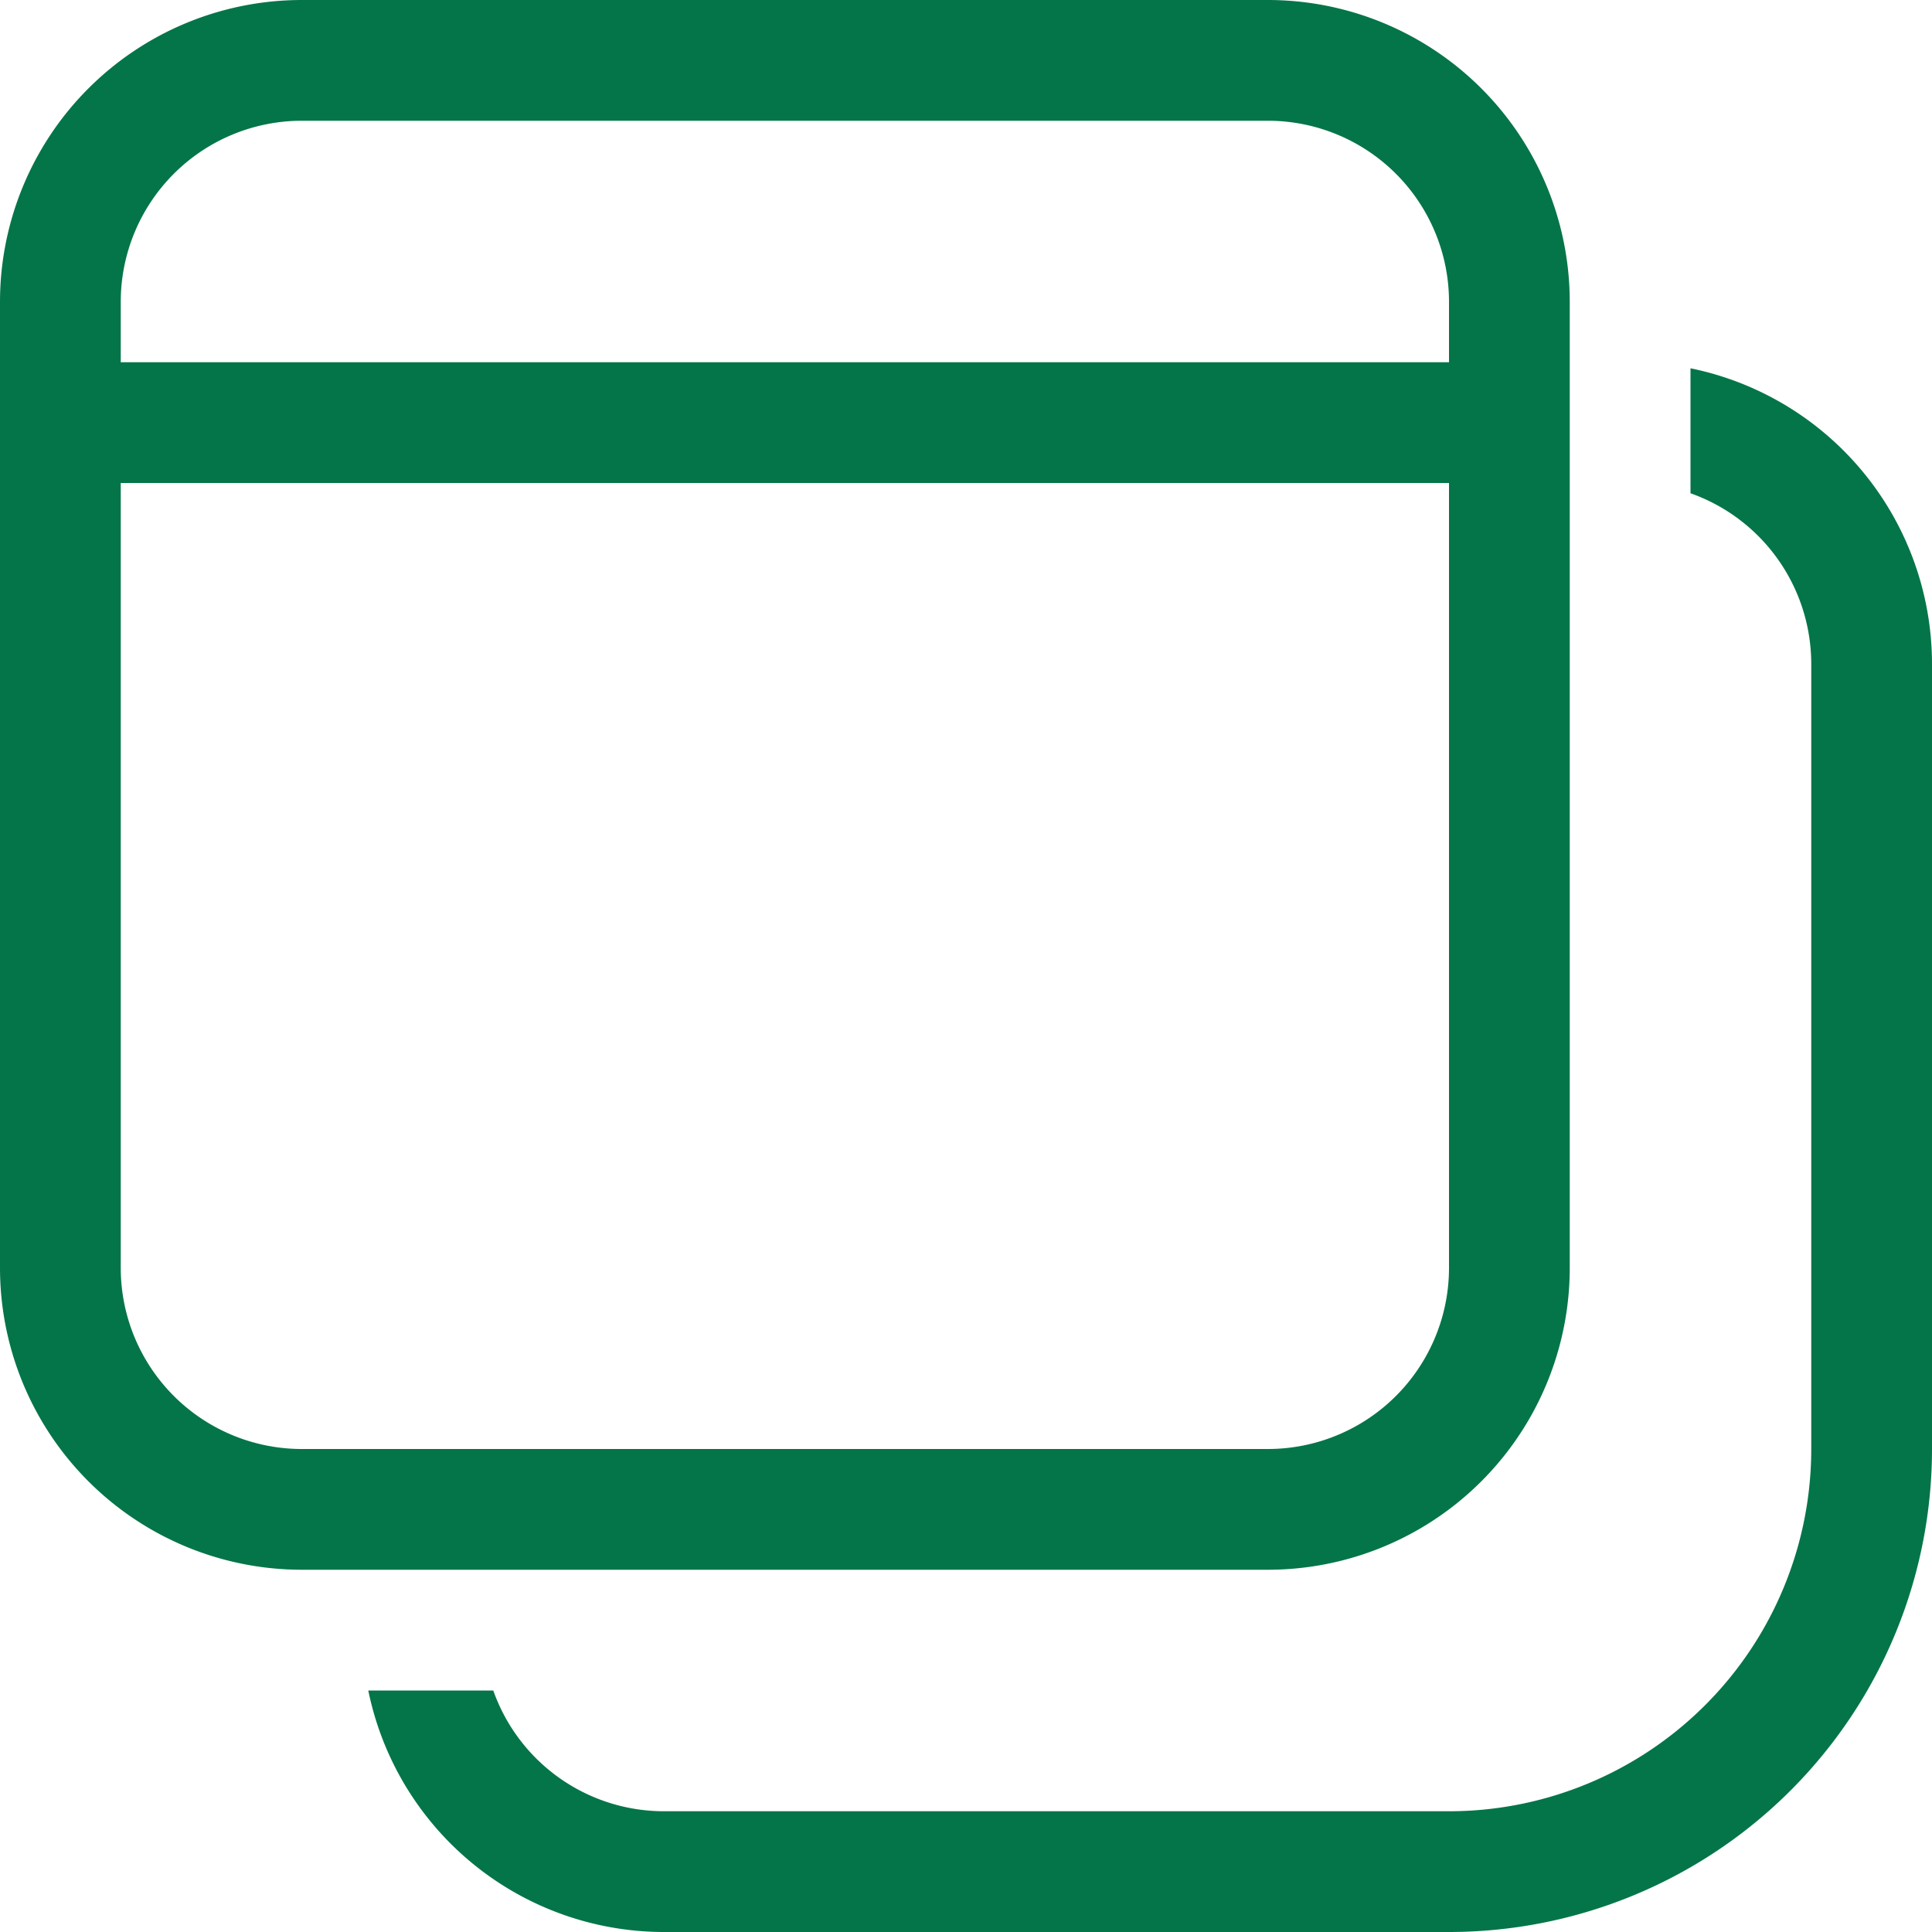
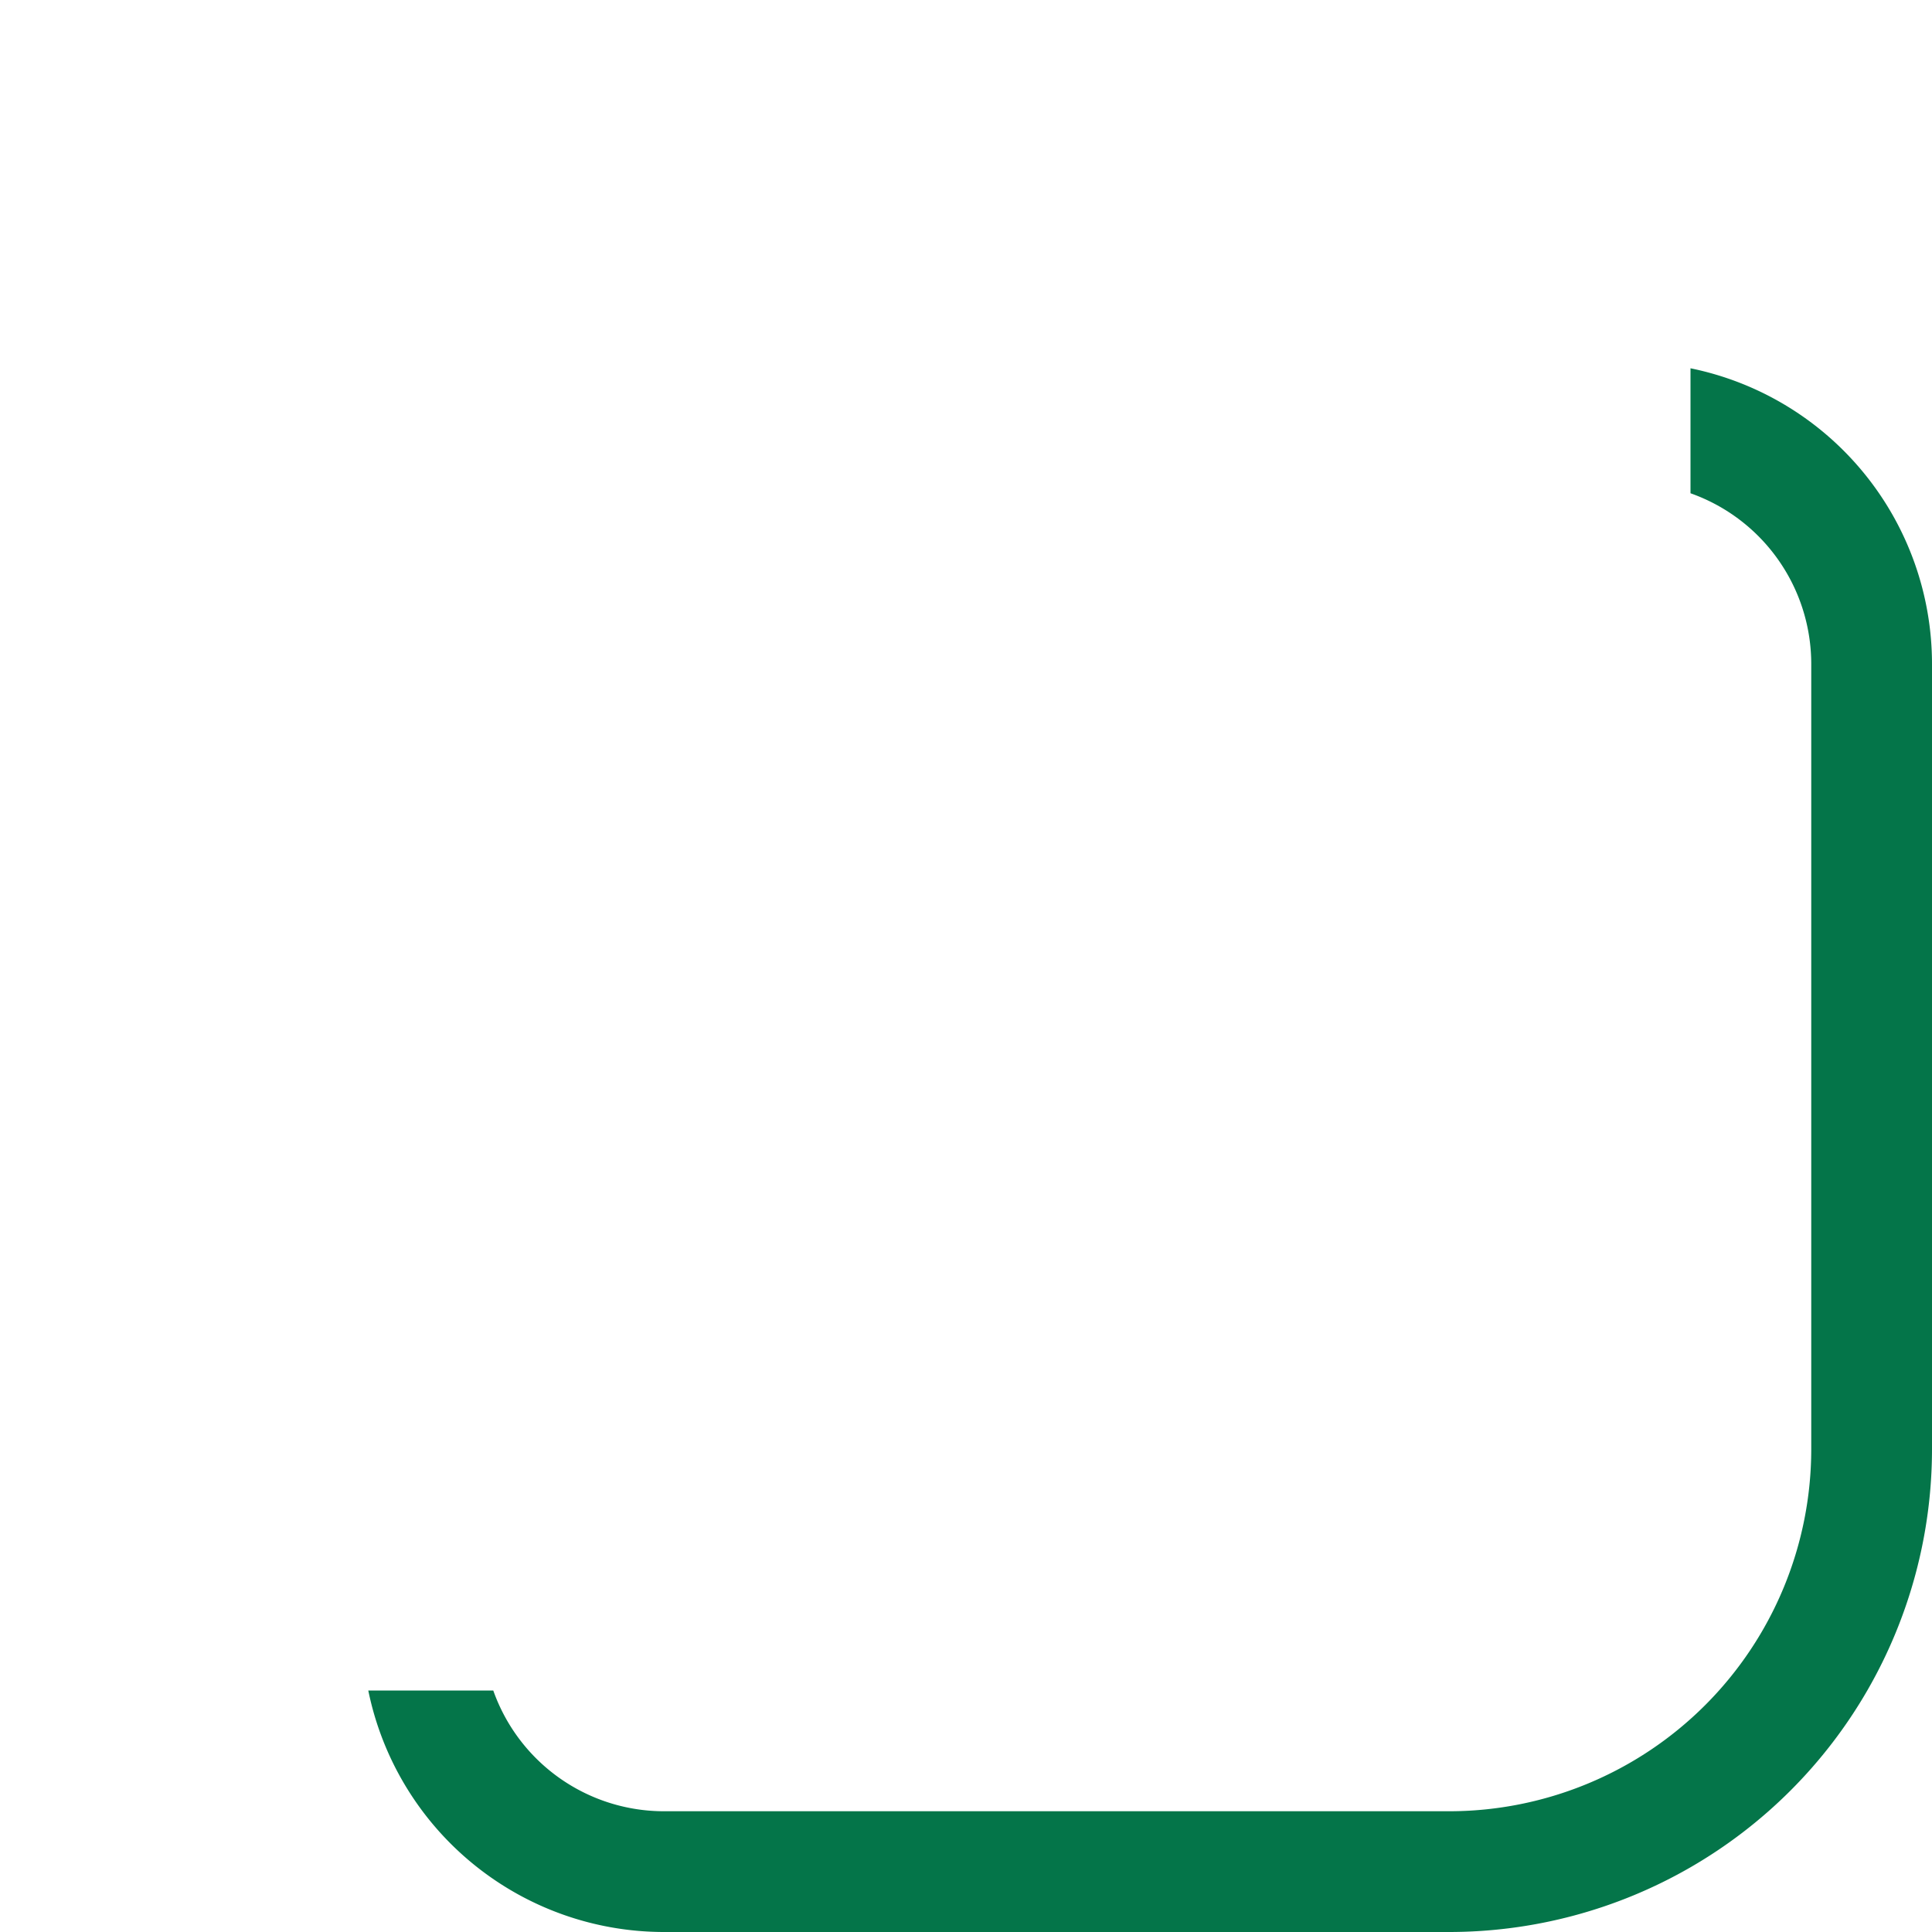
<svg xmlns="http://www.w3.org/2000/svg" width="16" height="16" viewBox="0 0 16 16">
  <g id="window-multiple-svgrepo-com" transform="translate(-2 -2)">
-     <path id="Tracciato_4" data-name="Tracciato 4" d="M4.5,2A2.5,2.5,0,0,0,2,4.5v8A2.5,2.5,0,0,0,4.5,15h8A2.5,2.5,0,0,0,15,12.5v-8A2.5,2.5,0,0,0,12.5,2ZM3,12.5V6H14v6.5A1.5,1.5,0,0,1,12.5,14h-8A1.5,1.5,0,0,1,3,12.5ZM3,5V4.5A1.5,1.5,0,0,1,4.5,3h8A1.5,1.5,0,0,1,14,4.5V5Z" fill="#047549" />
    <path id="Tracciato_5" data-name="Tracciato 5" d="M7.5,18a2.5,2.5,0,0,1-2.45-2H6.085A1.5,1.5,0,0,0,7.5,17H14a3,3,0,0,0,3-3V7.5a1.5,1.5,0,0,0-1-1.415V5.05A2.5,2.5,0,0,1,18,7.5V14a4,4,0,0,1-4,4Z" fill="#047549" />
  </g>
</svg>